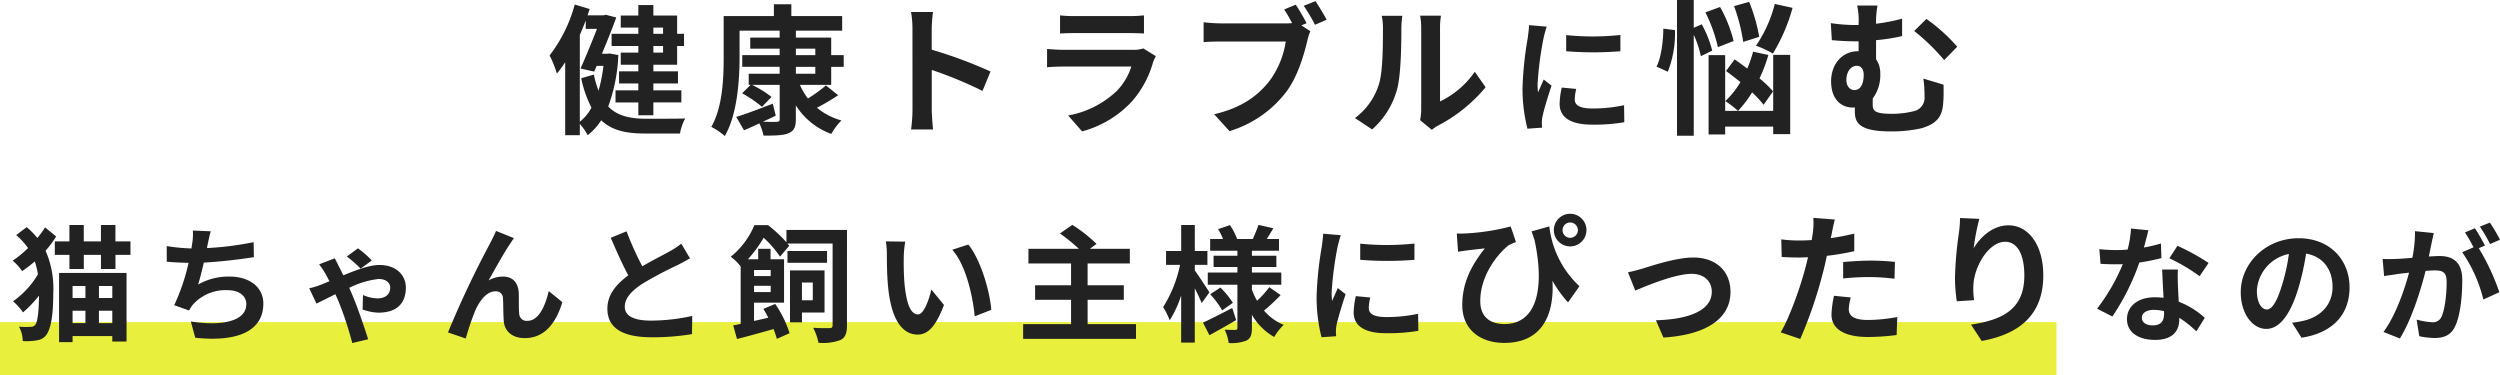
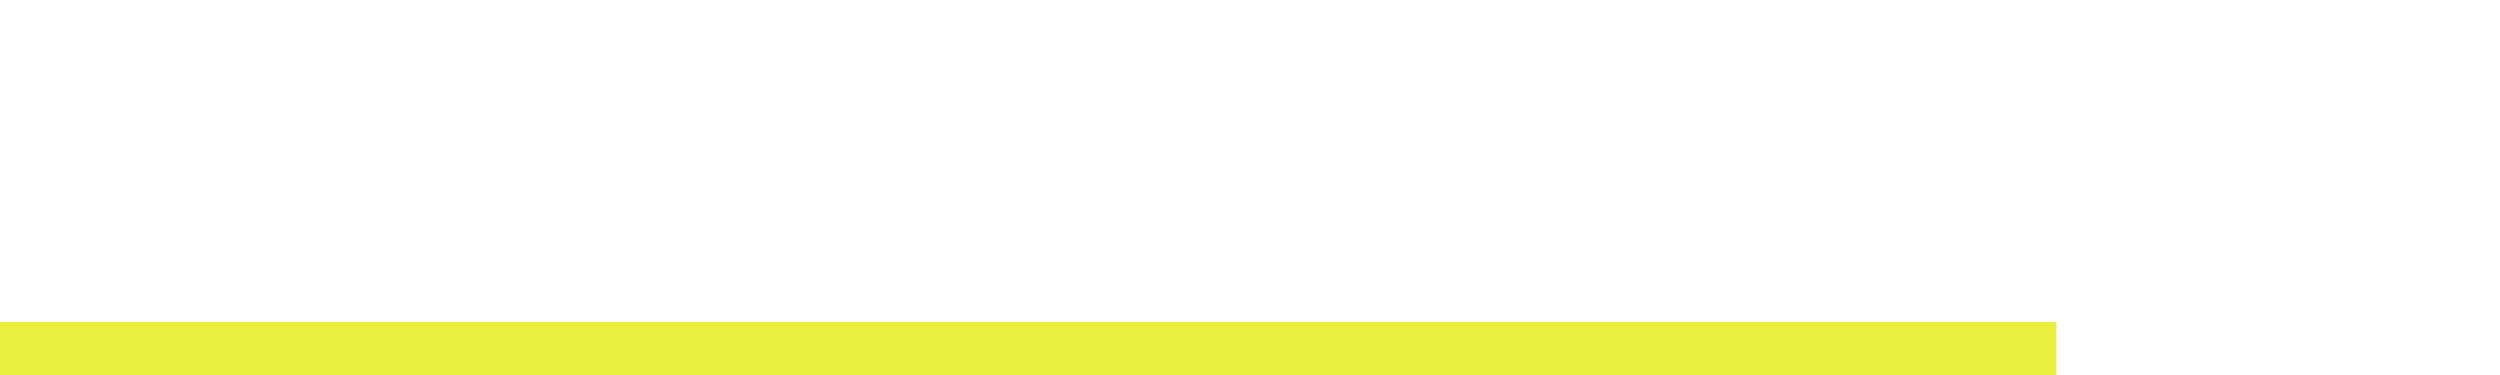
<svg xmlns="http://www.w3.org/2000/svg" width="515.44" height="77.41" viewBox="0 0 515.44 77.41">
  <g id="グループ_2243" data-name="グループ 2243" transform="translate(-427 -2415.59)">
    <rect id="長方形_1322" data-name="長方形 1322" width="424" height="11" transform="translate(427 2482)" fill="#e8ef3c" />
-     <path id="パス_56671" data-name="パス 56671" d="M-122.291-19.72v1.276h-2V-19.72Zm0,5.162h-2v-1.363h2Zm-5.1-3.886h-5.51v2.523h5.51v1.363h-3.625v2.494h3.625V-10.7h-3.973v2.494h3.973v1.421h-4.7v2.494h4.7v2.639h3.1V-4.292h5.771V-6.786h-5.771V-8.207h5.075V-10.7h-5.075v-1.363h4.9v-3.857h1.421v-2.523h-1.421v-3.77h-4.9V-24.36h-3.1v2.146h-3.625v2.494h3.625Zm-12.064.232c.435-.986.841-1.972,1.218-2.987v1.74h2.32c-.957,2.465-2.262,5.655-3.393,8.178l2.813.638.522-1.189h1.392A32.165,32.165,0,0,1-135.6-6.7a20.082,20.082,0,0,1-.957-3.335l-2.61.754a23.217,23.217,0,0,0,2.117,6.061,8.944,8.944,0,0,1-2.407,2.9Zm6.148,3.828-.522.058h-1.073c1.1-2.61,2.175-5.307,2.958-7.482l-2.146-.551-.493.116h-3.277l.435-1.305-3.074-.928a30.152,30.152,0,0,1-5.191,10.5,21.957,21.957,0,0,1,1.508,3.741,25.873,25.873,0,0,0,1.711-2.349V2.465h3.016V.145a11.275,11.275,0,0,1,1.624,2.32,12.335,12.335,0,0,0,2.784-3.074c2.233,2.117,5.191,2.726,8.99,2.726h7.25a10.365,10.365,0,0,1,1.073-3.1c-1.624.058-6.815.058-8.149.058-3.19-.029-5.8-.551-7.714-2.523a35.05,35.05,0,0,0,2.088-10.614Zm38.4,2.755h4v1.421h-4Zm0-3.741h4v1.334h-4Zm7.279,7.453v-3.712h2.581v-2.407h-2.581v-3.625h-7.279v-1.421h9.541V-22.1H-95.843v-2.436h-3.6V-22.1h-10.353v8.41c0,4.263-.174,10.3-2.552,14.442a13.062,13.062,0,0,1,2.784,1.885c2.61-4.5,3.045-11.629,3.045-16.327v-5.394h8.265v1.421h-6.061v2.291h6.061v1.334h-7.714v2.407h7.714v1.421h-6.38v2.291h.406l-1.769,1.74A25.629,25.629,0,0,1-101.9-3.393l1.972-2.03a22.451,22.451,0,0,0-4.031-2.494h5.713V-.9c0,.464-.145.609-.667.609-.377.029-1.566.029-2.784-.029.87-.406,1.769-.812,2.639-1.247l-.609-2.465c-2.784,1.073-5.626,2.146-7.54,2.726l1.6,2.755c.986-.406,2.059-.9,3.161-1.421a10.889,10.889,0,0,1,.87,2.523c2.378,0,4.031-.029,5.133-.493C-95.321,1.6-94.915.841-94.915-.87V-3.683A14.446,14.446,0,0,0-87.607,2.2,13.19,13.19,0,0,1-85.519-.58a13.463,13.463,0,0,1-5.046-2.61c1.392-.725,2.958-1.653,4.379-2.581L-88.709-7.8a31.631,31.631,0,0,1-3.712,2.7,13.026,13.026,0,0,1-1.653-2.813Zm16.762,5.133a31.853,31.853,0,0,1-.29,4.06h4.524c-.116-1.189-.261-3.219-.261-4.06v-8.207A83.763,83.763,0,0,1-56.432-6.67l1.653-4A94.715,94.715,0,0,0-66.9-15.167v-4.292a31.529,31.529,0,0,1,.261-3.48h-4.524a20.131,20.131,0,0,1,.29,3.48Zm30.421-19.459V-18.5c.841-.058,2.088-.087,3.016-.087H-26.33c1.044,0,2.407.029,3.19.087v-3.741a27.342,27.342,0,0,1-3.132.145H-37.437A24.446,24.446,0,0,1-40.453-22.243Zm19.749,8.41-2.581-1.595a6.118,6.118,0,0,1-2.117.29H-39.757c-.9,0-2.146-.087-3.364-.174v3.77c1.218-.116,2.668-.145,3.364-.145H-25.75A12.581,12.581,0,0,1-28.737-6.67,19.561,19.561,0,0,1-38.771-1.6L-35.9,1.682A21.716,21.716,0,0,0-25.547-4.582a20.841,20.841,0,0,0,4.292-8.033A10.744,10.744,0,0,1-20.7-13.833ZM8.151-24.447l-2.378.986c.551.841,1.131,1.856,1.624,2.813a12.167,12.167,0,0,1-1.363.058H-7.393a32.29,32.29,0,0,1-3.451-.232v4.089c.754-.058,2.117-.116,3.451-.116H6.092A18.224,18.224,0,0,1,2.7-8.671C.35-5.713-2.927-3.19-8.669-1.856l3.161,3.48A23.165,23.165,0,0,0,6.15-6.409c2.436-3.219,3.683-7.714,4.379-10.556a9.469,9.469,0,0,1,.638-2L9.311-20.184l1.073-.435A38.248,38.248,0,0,0,8.151-24.447Zm4.06-.725L9.8-24.215a37.576,37.576,0,0,1,2.32,3.915l2.407-1.044C13.98-22.359,12.936-24.128,12.211-25.172ZM33.787-.638l2.436,2A6.2,6.2,0,0,1,37.47.493,31.931,31.931,0,0,0,47.3-7.424l-2.233-3.19A18.364,18.364,0,0,1,37.9-4.495V-19.662a14.726,14.726,0,0,1,.2-2.523H33.787a12.857,12.857,0,0,1,.232,2.494V-2.784A11.035,11.035,0,0,1,33.787-.638ZM20.36-1.073,23.9,1.276A17,17,0,0,0,29.06-7.047c.783-2.929.87-9.048.87-12.47a19.1,19.1,0,0,1,.2-2.639H25.87a11.005,11.005,0,0,1,.261,2.668c0,3.509-.029,8.99-.841,11.484A13.681,13.681,0,0,1,20.36-1.073Zm43.548-17.1v3.328a69.783,69.783,0,0,0,11.18,0V-18.2A53.464,53.464,0,0,1,63.908-18.174Zm2.08,11.1L63-7.358a15.884,15.884,0,0,0-.442,3.38c0,2.678,2.158,4.264,6.63,4.264a36.821,36.821,0,0,0,6.708-.494l-.052-3.51a30.735,30.735,0,0,1-6.526.676c-2.652,0-3.64-.7-3.64-1.846A8.825,8.825,0,0,1,65.988-7.072ZM59.9-19.916l-3.64-.312c-.026.832-.182,1.82-.26,2.548a72.5,72.5,0,0,0-1.092,10.3,33.236,33.236,0,0,0,1.014,8.5L58.942.91C58.916.546,58.89.13,58.89-.156a7.845,7.845,0,0,1,.13-1.222c.286-1.378,1.144-4.212,1.872-6.37L59.28-9.022c-.364.858-.78,1.768-1.17,2.652a12.544,12.544,0,0,1-.1-1.69A68.959,68.959,0,0,1,59.254-17.6C59.358-18.07,59.7-19.37,59.9-19.916ZM106.92-24.6a27.09,27.09,0,0,1-3.87,8.61,21.726,21.726,0,0,1,3.48,1.62,36.61,36.61,0,0,0,4.05-9.42Zm-3.21,6.78a35.215,35.215,0,0,0-2.07-7.2l-3.12.87a37.139,37.139,0,0,1,1.89,7.38Zm-5.28.87a27.978,27.978,0,0,0-2.79-7.02l-3.03,1.11a31.2,31.2,0,0,1,2.58,7.17ZM83.94-19.5c-.03,2.7-.45,5.97-1.41,7.83l2.34,1.05a21.859,21.859,0,0,0,1.47-8.58Zm10.08,4.53a22.178,22.178,0,0,0-2.16-5.43l-1.65.72v-5.73H86.76V2.58h3.45V-18.24a21.022,21.022,0,0,1,1.47,4.41Zm12.54,8.4a20.181,20.181,0,0,0-2.79-2.67,33.362,33.362,0,0,0,1.83-4.83l-3.15-.69a26.422,26.422,0,0,1-1.2,3.48c-.9-.66-1.8-1.32-2.61-1.89l-1.77,2.4c.93.69,1.95,1.47,2.97,2.28a18.193,18.193,0,0,1-3.12,3.93,20,20,0,0,1,2.61,2.01,21.9,21.9,0,0,0,2.91-3.81,21.9,21.9,0,0,1,2.37,2.55Zm.03,4.02h-9.9V-14.04H93.27V2.31h3.42V.69h9.9V2.25h3.51V-14.1h-3.51ZM128.1-24.27h-4.2a14.461,14.461,0,0,1,.3,3.78v.24h-.9a35.577,35.577,0,0,1-4.83-.39l.21,3.51c1.98.18,3.6.24,4.89.24h.63v2.04h-.12c-3.27,0-5.55,2.67-5.55,6.21,0,3.84,2.22,5.4,4.41,5.4a2.425,2.425,0,0,0,.48-.03v.63c0,2.1.3,4.32,7.29,4.32a27.538,27.538,0,0,0,6.51-.66c3.48-1.05,4.29-2.73,4.44-5.46.09-1.23.06-1.95.06-3.51l-4.17-1.26a23.616,23.616,0,0,1,.24,3.72,2.8,2.8,0,0,1-2.22,3,17.846,17.846,0,0,1-4.59.54c-3.54,0-3.87-.66-3.87-1.95V-5.1a8.034,8.034,0,0,0,1.56-5.07,5.1,5.1,0,0,0-.87-3.03v-3.93a38.286,38.286,0,0,0,5.37-.84v-3.6a35.32,35.32,0,0,1-5.37,1.05A18.248,18.248,0,0,1,128.1-24.27Zm10.08,2.76-2.52,2.49a42.74,42.74,0,0,1,6.18,6l2.7-2.76A36.277,36.277,0,0,0,138.18-21.51ZM123.33-6.84c-.87,0-1.65-.75-1.65-2.07,0-1.77.96-2.94,2.16-2.94.84,0,1.41.69,1.41,1.86C125.25-8.31,124.71-6.84,123.33-6.84ZM-249.706,21.472a20.176,20.176,0,0,1-1.586,2.184,16.227,16.227,0,0,0-2.21-2.236l-2.158,1.638a14.448,14.448,0,0,1,2.444,2.678,22.42,22.42,0,0,1-3.172,2.6,10.779,10.779,0,0,1,1.95,2.158,26.664,26.664,0,0,0,2.6-2,12.6,12.6,0,0,1,.65,2.678,18.133,18.133,0,0,1-5.122,5.538A11.372,11.372,0,0,1-254.256,39a24.9,24.9,0,0,0,3.3-3.458c-.026,2.86-.234,5.3-.754,5.98a1.051,1.051,0,0,1-.78.442,14.554,14.554,0,0,1-2.6-.026,6.3,6.3,0,0,1,.78,2.964,11.869,11.869,0,0,0,3.25-.208,2.811,2.811,0,0,0,1.586-1.014c1.17-1.586,1.456-5.07,1.456-8.632a19.329,19.329,0,0,0-1.586-8.762,21.505,21.505,0,0,0,2.184-2.938Zm8.32,12.09v2.47h-2.652v-2.47Zm5.538,2.47H-238.6v-2.47h2.756Zm-2.756,5.174V38.658h2.756v2.548Zm-5.434-2.548h2.652v2.548h-2.652Zm-2.782,6.474h2.782V43.884h8.19V45h2.938V30.858h-13.91ZM-235.2,24.358v-3.38h-2.99v3.38h-3.536v-3.38h-2.964v3.38H-247.7V27.14h3.016v2.912h2.964V27.14h3.536v2.912h2.99V27.14h3.094V24.358Zm19.656-2.08-3.692-.156a11.79,11.79,0,0,1-.13,2.626c-.052.312-.1.676-.156,1.066a37.16,37.16,0,0,1-5.1-.494v3.224c1.326.13,2.86.208,4.5.234a41.605,41.605,0,0,1-2.964,8.736l3.068,1.092a9.609,9.609,0,0,1,.728-1.144,9,9,0,0,1,7.2-3.042c2.548,0,3.874,1.3,3.874,2.86,0,3.822-5.746,4.524-11.44,3.588l.91,3.354c8.4.91,14.04-1.2,14.04-7.046,0-3.328-2.782-5.564-6.994-5.564a12.669,12.669,0,0,0-6.448,1.638c.39-1.274.806-2.938,1.17-4.524,3.484-.182,7.618-.676,10.322-1.118l-.052-3.094a63.662,63.662,0,0,1-9.62,1.222c.052-.286.1-.572.156-.806C-215.984,24.072-215.828,23.188-215.542,22.278Zm30.888,7.7,2.314-1.69a19.876,19.876,0,0,0-2.86-2.5l-2.288,1.69A23.727,23.727,0,0,1-184.654,29.974Zm-5.33-2.132-3.224,1.248a12.954,12.954,0,0,1,1.222,1.794c.26.442.572,1.04.91,1.69-.65.26-1.248.52-1.846.754a17.645,17.645,0,0,1-2.314.7l1.482,3.146c.7-.312,2.184-1.092,3.9-1.924.234.494.442.988.65,1.456a70.941,70.941,0,0,1,2.834,8.606l3.276-.78c-.728-2.314-2.262-6.812-3.25-9.1-.182-.442-.416-.962-.65-1.508a18.341,18.341,0,0,1,6.058-1.82c1.612,0,2.392.884,2.392,1.742,0,1.352-.884,2.262-2.678,2.262a7.928,7.928,0,0,1-2.938-.7l-.078,2.99a10.426,10.426,0,0,0,3.25.65c3.9,0,5.668-2,5.668-5.2,0-2.288-1.716-4.628-5.486-4.628-1.95,0-4.68,1.014-7.41,2.132-.364-.754-.7-1.456-.988-1.976C-189.386,28.986-189.724,28.31-189.984,27.842Zm36.946-4.16L-156.73,22.2c-.442,1.092-.936,1.95-1.274,2.652a200.742,200.742,0,0,0-8.632,18.278l3.666,1.248a54.673,54.673,0,0,1,1.976-5.8c.936-2.106,2.392-3.926,4.16-3.926A1.427,1.427,0,0,1-155.3,36.11c.078,1.066.052,3.2.156,4.576.1,1.9,1.456,3.614,4.342,3.614,3.978,0,6.4-2.964,7.748-7.41l-2.808-2.288c-.754,3.224-2.132,6.136-4.394,6.136a1.511,1.511,0,0,1-1.69-1.4c-.13-1.092-.052-3.172-.1-4.342-.1-2.158-1.274-3.38-3.224-3.38a6.047,6.047,0,0,0-2.99.78c1.3-2.288,3.12-5.616,4.394-7.488C-153.584,24.488-153.3,24.046-153.038,23.682Zm23.218-1.4-3.25,1.326c1.17,2.756,2.418,5.538,3.614,7.748-2.5,1.846-4.316,4-4.316,6.864,0,4.472,3.926,5.9,9.1,5.9a48.286,48.286,0,0,0,8.346-.65l.052-3.744a40.138,40.138,0,0,1-8.5.962c-3.614,0-5.408-.988-5.408-2.86,0-1.82,1.456-3.3,3.614-4.732a76.96,76.96,0,0,1,7.254-3.848c.962-.494,1.794-.936,2.574-1.4l-1.794-3.016a16.246,16.246,0,0,1-2.418,1.586c-1.222.7-3.484,1.82-5.616,3.068A61.757,61.757,0,0,1-129.82,22.278Zm38.4,10.556V36.5h-2.236V32.834ZM-89,39.022V30.338h-7.124V41.05h2.47V39.022Zm.52-12.688h-8.164v2.444h8.164ZM-100.1,30.26v1.248h-3.432V30.26Zm-3.432,4.55v-1.3h3.432v1.3Zm19.162-12.818h-12.48V24.54a28.958,28.958,0,0,0-3.8-3.536h-2.808a16.632,16.632,0,0,1-4.888,6.526,9.126,9.126,0,0,1,2.028,1.976l.026-.026V41.362c-.546.13-1.066.234-1.534.312l.78,2.808c2.184-.546,4.914-1.3,7.54-2.054.286.754.52,1.456.676,2.028l2.626-1.17a23.055,23.055,0,0,0-2.964-6.032l-2.444,1.014c.338.572.7,1.2,1.014,1.82-.988.234-1.976.468-2.938.676v-3.77h6.188V28.05h-2.782V25.892h-2.548V28.05h-2.132a24.878,24.878,0,0,0,3.25-4.446,21.243,21.243,0,0,1,3.38,3.9l1.9-2.236a5.711,5.711,0,0,0-.364-.468h9.308V41.622c0,.442-.156.6-.6.624-.468,0-1.924.026-3.406-.078a11.311,11.311,0,0,1,1.092,3.094,10.448,10.448,0,0,0,4.55-.572c.988-.494,1.326-1.43,1.326-3.016ZM-72.36,24.41l-4-.052a15.8,15.8,0,0,1,.208,2.652c0,1.586.026,4.628.286,7.02.728,6.968,3.2,9.542,6.058,9.542,2.08,0,3.718-1.586,5.434-6.11l-2.6-3.172c-.494,2.08-1.534,5.122-2.756,5.122-1.638,0-2.418-2.574-2.782-6.318-.156-1.872-.182-3.822-.156-5.512A21.035,21.035,0,0,1-72.36,24.41Zm13,.6-3.3,1.066c2.834,3.224,4.212,9.542,4.628,13.728l3.406-1.326C-54.914,34.5-56.89,28-59.36,25.008Zm24.6,16.406V36.4H-27.3v-2.99h-7.462v-4.5h8.71V25.892H-34.3l1.378-1.014a29.527,29.527,0,0,0-4.992-3.926l-2.548,1.768a38.425,38.425,0,0,1,3.9,3.172h-10.4v3.016h8.788v4.5h-7.41V36.4h7.41v5.018h-9.88v3.042h23.27V41.414Zm25.116-6.552c-.442-.7-2.314-3.562-3.016-4.524V29.194h2.6v-2.86h-2.6V20.978h-2.808v5.356h-3.12v2.86h2.886A26,26,0,0,1-19.19,37.9a14.835,14.835,0,0,1,1.352,2.73,21.933,21.933,0,0,0,2.366-5.122v9.724h2.808V34.03c.572,1.118,1.118,2.288,1.43,3.042Zm4.706,3.224c-2.21,1.144-4.5,2.314-6.032,3.016l1.326,2.6c1.664-.91,3.692-2.054,5.512-3.12Zm-4.55-2.834a18.225,18.225,0,0,1,2.47,3.328l2.21-1.56a17.811,17.811,0,0,0-2.574-3.146ZM2.7,33.8A20.465,20.465,0,0,1,.18,36.6,14.113,14.113,0,0,1-.886,34.316V33.3H5.172V30.78H-.886V29.636H4.158V27.322H-.886v-1.04H4.7V23.864H2.182c.416-.65.884-1.43,1.352-2.21l-3.068-.7c-.26.832-.78,2.028-1.17,2.912H-3.928A14.382,14.382,0,0,0-5.41,21l-2.444.832A14.76,14.76,0,0,1-6.84,23.864H-9.492v2.418h5.616v1.04H-8.79v2.314h4.914V30.78h-6.11V33.3h6.11v8.866c0,.312-.1.442-.416.442s-1.326,0-2.21-.052a9.618,9.618,0,0,1,.832,2.756,8.48,8.48,0,0,0,3.692-.52c.832-.468,1.092-1.2,1.092-2.6v-2.7a12.332,12.332,0,0,0,4.6,4.576,11.508,11.508,0,0,1,1.95-2.5A10.867,10.867,0,0,1,1.61,38.632a41.85,41.85,0,0,0,3.432-3.2Zm18.746-8.97v3.328a69.783,69.783,0,0,0,11.18,0V24.8A53.464,53.464,0,0,1,21.448,24.826Zm2.08,11.1-2.99-.286a15.884,15.884,0,0,0-.442,3.38c0,2.678,2.158,4.264,6.63,4.264a36.821,36.821,0,0,0,6.708-.494l-.052-3.51a30.735,30.735,0,0,1-6.526.676c-2.652,0-3.64-.7-3.64-1.846A8.825,8.825,0,0,1,23.528,35.928ZM17.444,23.084l-3.64-.312c-.026.832-.182,1.82-.26,2.548a72.5,72.5,0,0,0-1.092,10.3,33.236,33.236,0,0,0,1.014,8.5l3.016-.208c-.026-.364-.052-.78-.052-1.066a7.845,7.845,0,0,1,.13-1.222c.286-1.378,1.144-4.212,1.872-6.37L16.82,33.978c-.364.858-.78,1.768-1.17,2.652a12.544,12.544,0,0,1-.1-1.69A68.96,68.96,0,0,1,16.794,25.4C16.9,24.93,17.236,23.63,17.444,23.084Zm23.91-.355.261,3.77c.667-.116,1.1-.174,1.711-.261.87-.116,2.7-.319,3.8-.435-2.7,3.451-4.64,6.989-4.64,11.687,0,5.249,3.973,7.8,8.642,7.8,8.091,0,10.353-6.206,9.947-12.818a24.785,24.785,0,0,0,3.219,4.466L66.642,33.6a19.9,19.9,0,0,1-6.206-12.325l-3.654,1.015c.2.609.406,1.218.609,1.8,2.233,10.5.174,17.313-6.206,17.313-2.784,0-4.988-1.334-4.988-4.727,0-5.568,3.915-10.063,5.887-11.542a12.647,12.647,0,0,1,1.479-.638l-1.1-3.219a45.329,45.329,0,0,1-9.483,1.45A15.157,15.157,0,0,1,41.354,22.729Zm21.808-.7a1.559,1.559,0,0,1,1.566-1.566,1.584,1.584,0,0,1,1.6,1.566,1.609,1.609,0,0,1-1.6,1.595A1.584,1.584,0,0,1,63.162,22.033Zm-1.8,0a3.364,3.364,0,1,0,3.364-3.364A3.366,3.366,0,0,0,61.364,22.033Zm15.283,8.7,1.508,3.77c2.465-1.044,8.265-3.451,11.629-3.451,2.523,0,4.147,1.508,4.147,3.683,0,3.944-4.872,5.713-11.513,5.887l1.537,3.567c9.222-.58,13.833-4.147,13.833-9.4,0-4.379-3.074-7.1-7.656-7.1-3.509,0-8.439,1.653-10.411,2.262C78.851,30.211,77.517,30.559,76.647,30.733Zm45.936,5.191-3.451-.348a20.279,20.279,0,0,0-.522,3.886c0,2.929,2.639,4.611,7.511,4.611a46.553,46.553,0,0,0,5.916-.406l.145-3.712a34.034,34.034,0,0,1-6.032.609c-3.1,0-3.973-.957-3.973-2.233A9.936,9.936,0,0,1,122.583,35.924Zm-3.277-16.066-4.437-.348a14.867,14.867,0,0,1-.087,2.929q-.087.7-.261,1.653-1.348.087-2.61.087a28.7,28.7,0,0,1-3.654-.232l.087,3.625c1.015.058,2.117.116,3.509.116.609,0,1.247-.029,1.914-.058-.174.841-.406,1.653-.609,2.436-1.073,4.06-3.277,10.15-5.017,13.05l4.031,1.363a90.115,90.115,0,0,0,4.611-13.427c.319-1.189.609-2.465.87-3.712a53.387,53.387,0,0,0,5.655-.957V22.758c-1.6.377-3.219.7-4.843.928.087-.406.174-.783.232-1.1C118.813,21.946,119.074,20.641,119.306,19.858Zm1.711,8.758v3.393a49.827,49.827,0,0,1,5.6-.29,42.514,42.514,0,0,1,4.988.348l.087-3.48a51,51,0,0,0-5.1-.261C124.729,28.326,122.641,28.471,121.017,28.616Zm28.072-8.9-3.973-.174a25.687,25.687,0,0,1-.232,3.045,76.3,76.3,0,0,0-.812,9.28,32.8,32.8,0,0,0,.377,4.843l3.567-.232a15.163,15.163,0,0,1-.145-3.074c.145-3.828,3.132-8.961,6.554-8.961,2.436,0,3.944,2.494,3.944,6.96,0,7.018-4.553,9.135-10.991,10.121l2.2,3.364c7.685-1.392,12.7-5.307,12.7-13.514,0-6.38-3.132-10.324-7.163-10.324-3.277,0-5.8,2.436-7.192,4.7A47.287,47.287,0,0,1,149.089,19.713Zm34.863,2.357-3.588-.364a21.863,21.863,0,0,1-.7,4.342c-.806.078-1.586.1-2.366.1a32.846,32.846,0,0,1-3.458-.182l.234,3.016c1.118.078,2.184.1,3.25.1.442,0,.884,0,1.352-.026a40.964,40.964,0,0,1-5.3,9.178l3.146,1.612a47.906,47.906,0,0,0,5.564-11.128,45.106,45.106,0,0,0,4.55-.91l-.1-3.016a31.874,31.874,0,0,1-3.51.832C183.406,24.228,183.744,22.9,183.952,22.07ZM182.6,40.062c0-.91.962-1.586,2.47-1.586a9.34,9.34,0,0,1,2.106.26v.52c0,1.43-.546,2.418-2.34,2.418C183.406,41.674,182.6,41.024,182.6,40.062Zm7.436-9.906h-3.25c.052,1.586.182,3.9.286,5.824-.6-.052-1.17-.1-1.794-.1-3.614,0-5.746,1.95-5.746,4.5,0,2.86,2.548,4.29,5.772,4.29,3.692,0,5.018-1.872,5.018-4.29v-.26a22.041,22.041,0,0,1,3.51,2.782l1.742-2.782a17,17,0,0,0-5.382-3.328c-.052-1.3-.13-2.548-.156-3.3C190.01,32.34,189.958,31.248,190.036,30.156Zm4.472,1.378,1.846-2.73a44.786,44.786,0,0,0-6.422-3.536l-1.664,2.574A37.525,37.525,0,0,1,194.508,31.534Zm30.914,2.314c0-5.668-4.056-10.14-10.5-10.14-6.734,0-11.934,5.122-11.934,11.128,0,4.394,2.392,7.566,5.278,7.566,2.834,0,5.07-3.224,6.63-8.476a52.581,52.581,0,0,0,1.56-7.046c3.51.6,5.46,3.276,5.46,6.864,0,3.8-2.6,6.188-5.928,6.968a20,20,0,0,1-2.418.416l1.95,3.094C222.068,43.208,225.422,39.334,225.422,33.848Zm-19.11.65a8.184,8.184,0,0,1,6.6-7.54,39.029,39.029,0,0,1-1.378,6.292c-1.066,3.51-2.08,5.148-3.172,5.148C207.352,38.4,206.312,37.124,206.312,34.5ZM242.79,22.642l-3.874-.39a26.461,26.461,0,0,1-.546,5.486c-1.326.13-2.548.208-3.354.234a24.826,24.826,0,0,1-2.782,0l.312,3.536c.806-.13,2.158-.312,2.912-.442.468-.052,1.3-.156,2.236-.26-.962,3.562-2.756,8.814-5.278,12.22l3.38,1.352c2.392-3.822,4.316-9.984,5.3-13.936.754-.052,1.4-.1,1.82-.1,1.612,0,2.522.286,2.522,2.366,0,2.574-.364,5.72-1.066,7.2a1.907,1.907,0,0,1-1.95,1.118,15.024,15.024,0,0,1-3.172-.546l.546,3.432a17.086,17.086,0,0,0,3.12.364c1.976,0,3.406-.572,4.264-2.392,1.118-2.262,1.482-6.474,1.482-9.542,0-3.744-1.95-4.966-4.706-4.966-.546,0-1.3.052-2.184.1.182-.936.39-1.9.546-2.678C242.452,24.15,242.634,23.318,242.79,22.642Zm11.57-2.158-2.08.832a29.406,29.406,0,0,1,2.106,3.588l2.054-.884A34.59,34.59,0,0,0,254.36,20.484Zm-3.094,1.17-2.054.858a28.745,28.745,0,0,1,1.768,3.068l-2.34,1.014a29.239,29.239,0,0,1,4.368,9.75l3.3-1.508a47.181,47.181,0,0,0-4.238-9.074l1.274-.546C252.852,24.254,251.916,22.616,251.266,21.654Z" transform="translate(686 2441)" fill="#222" />
  </g>
</svg>